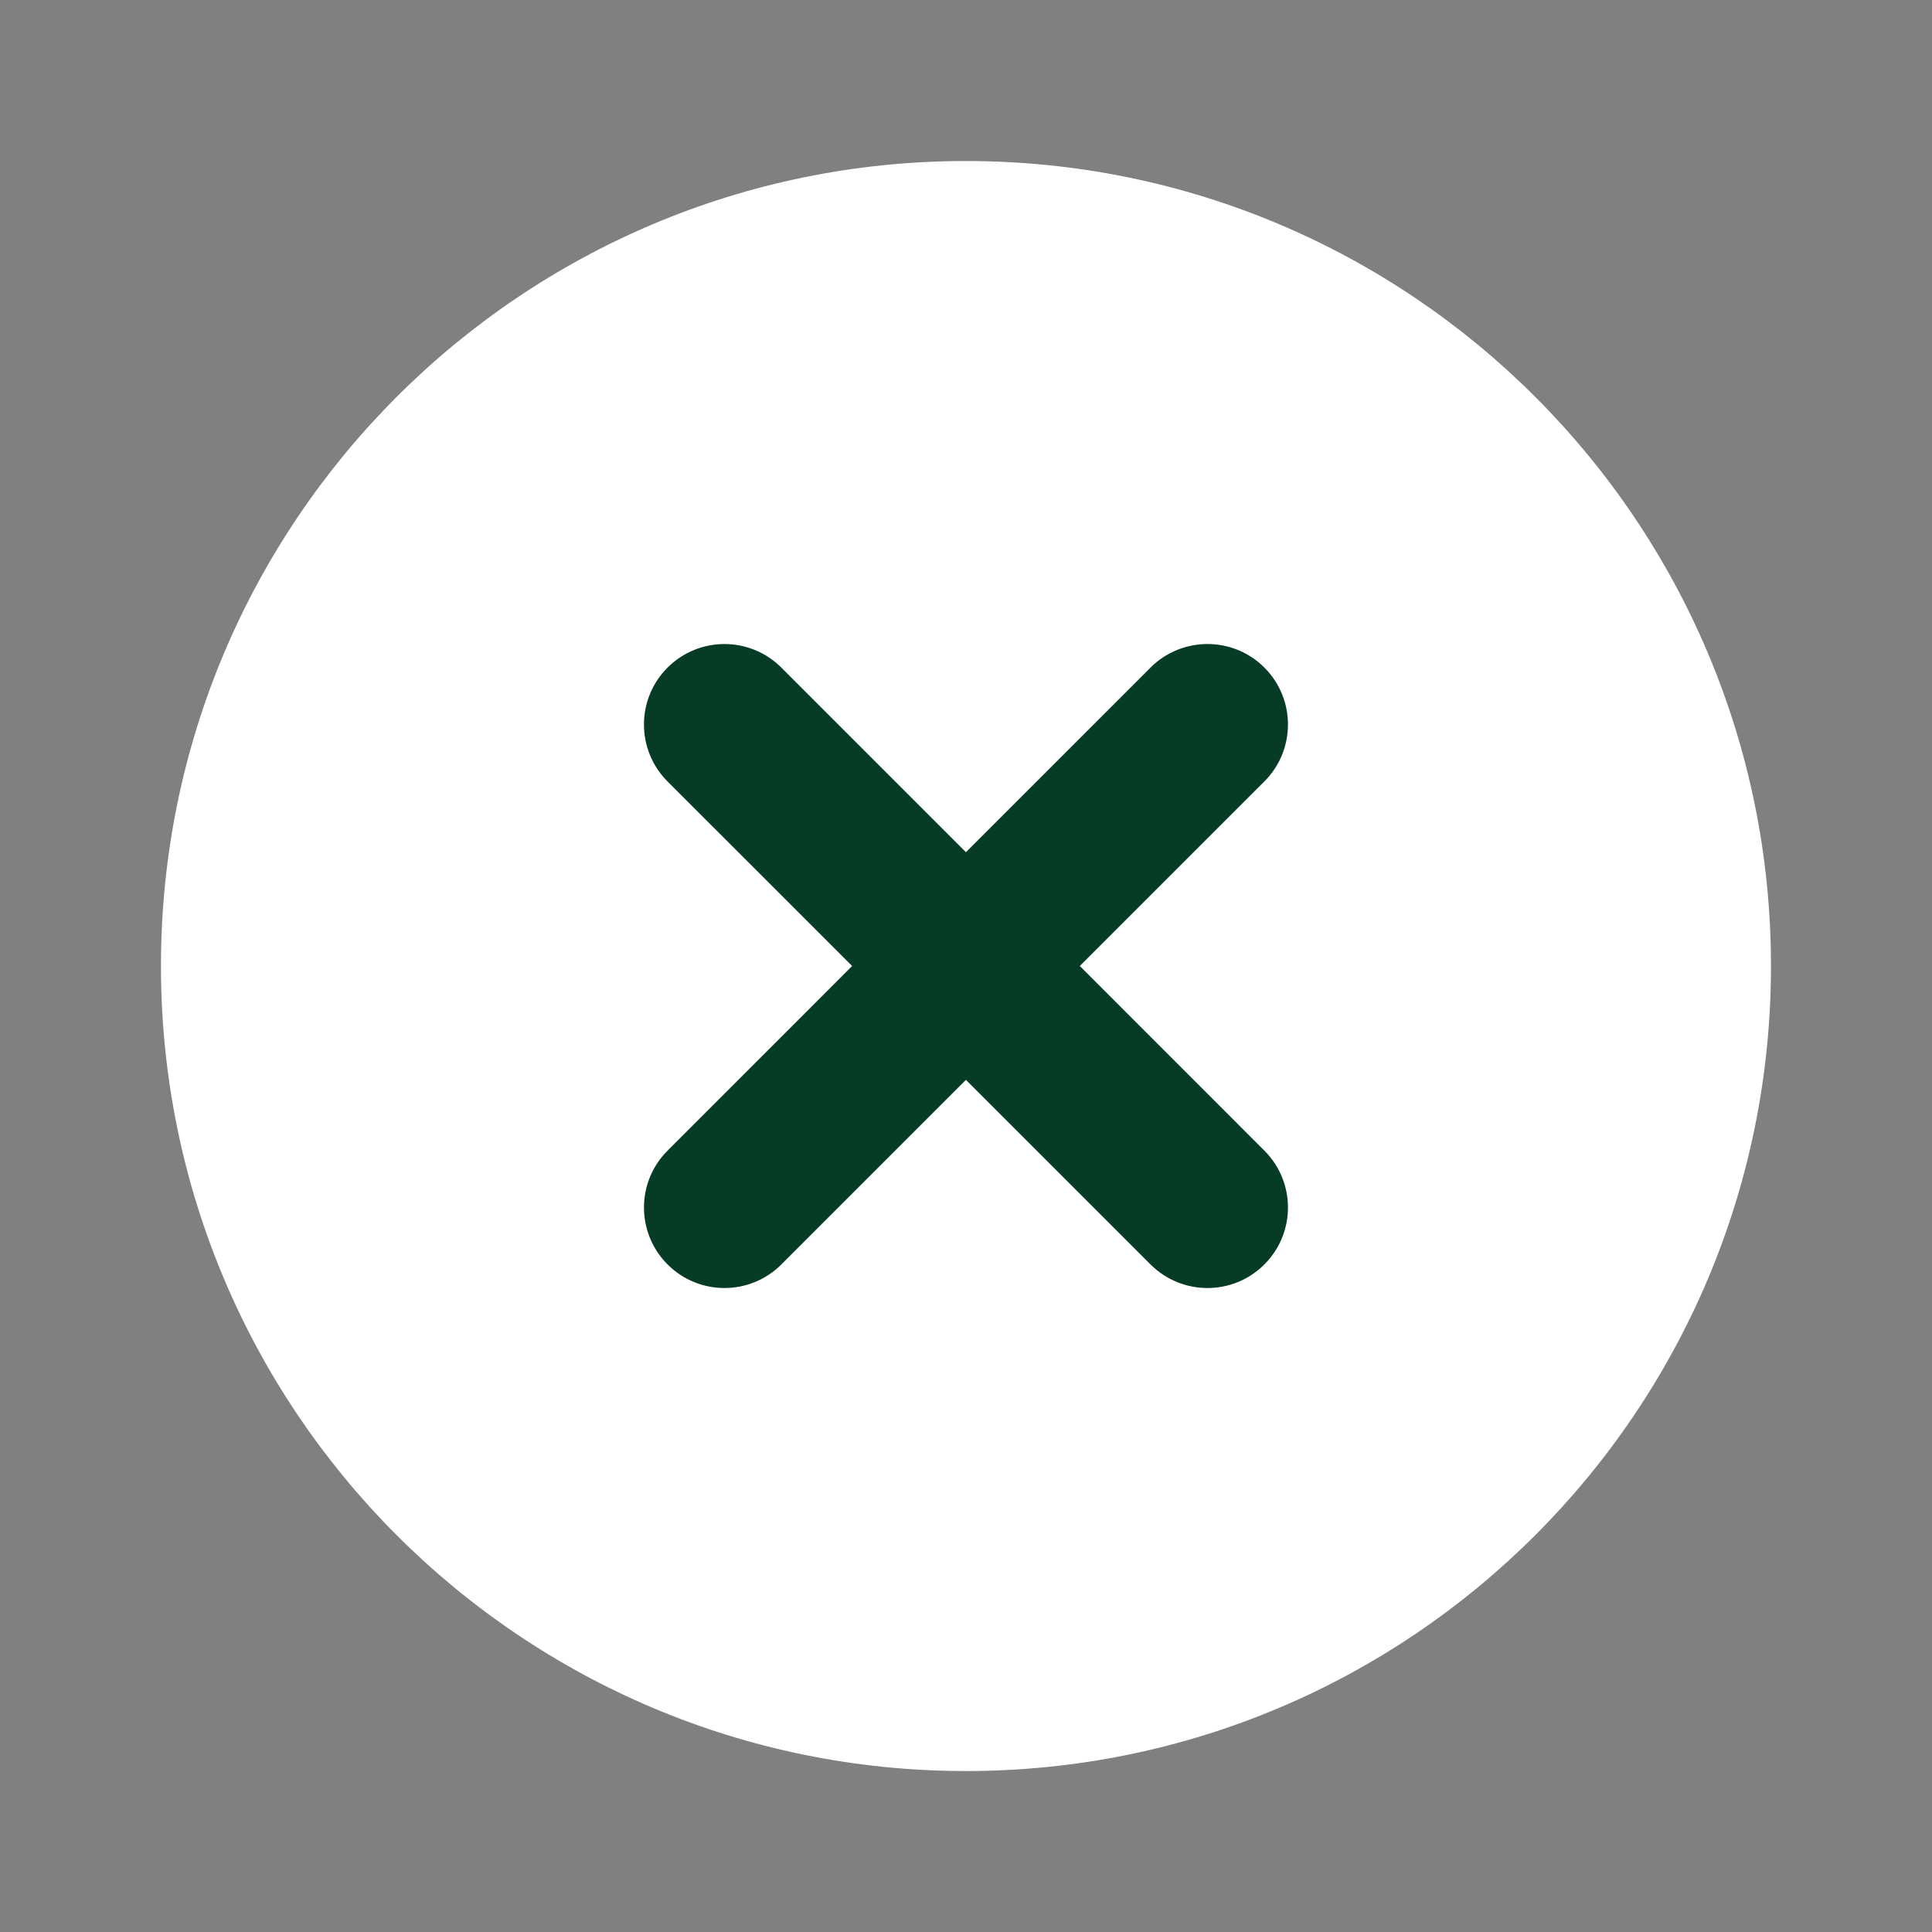
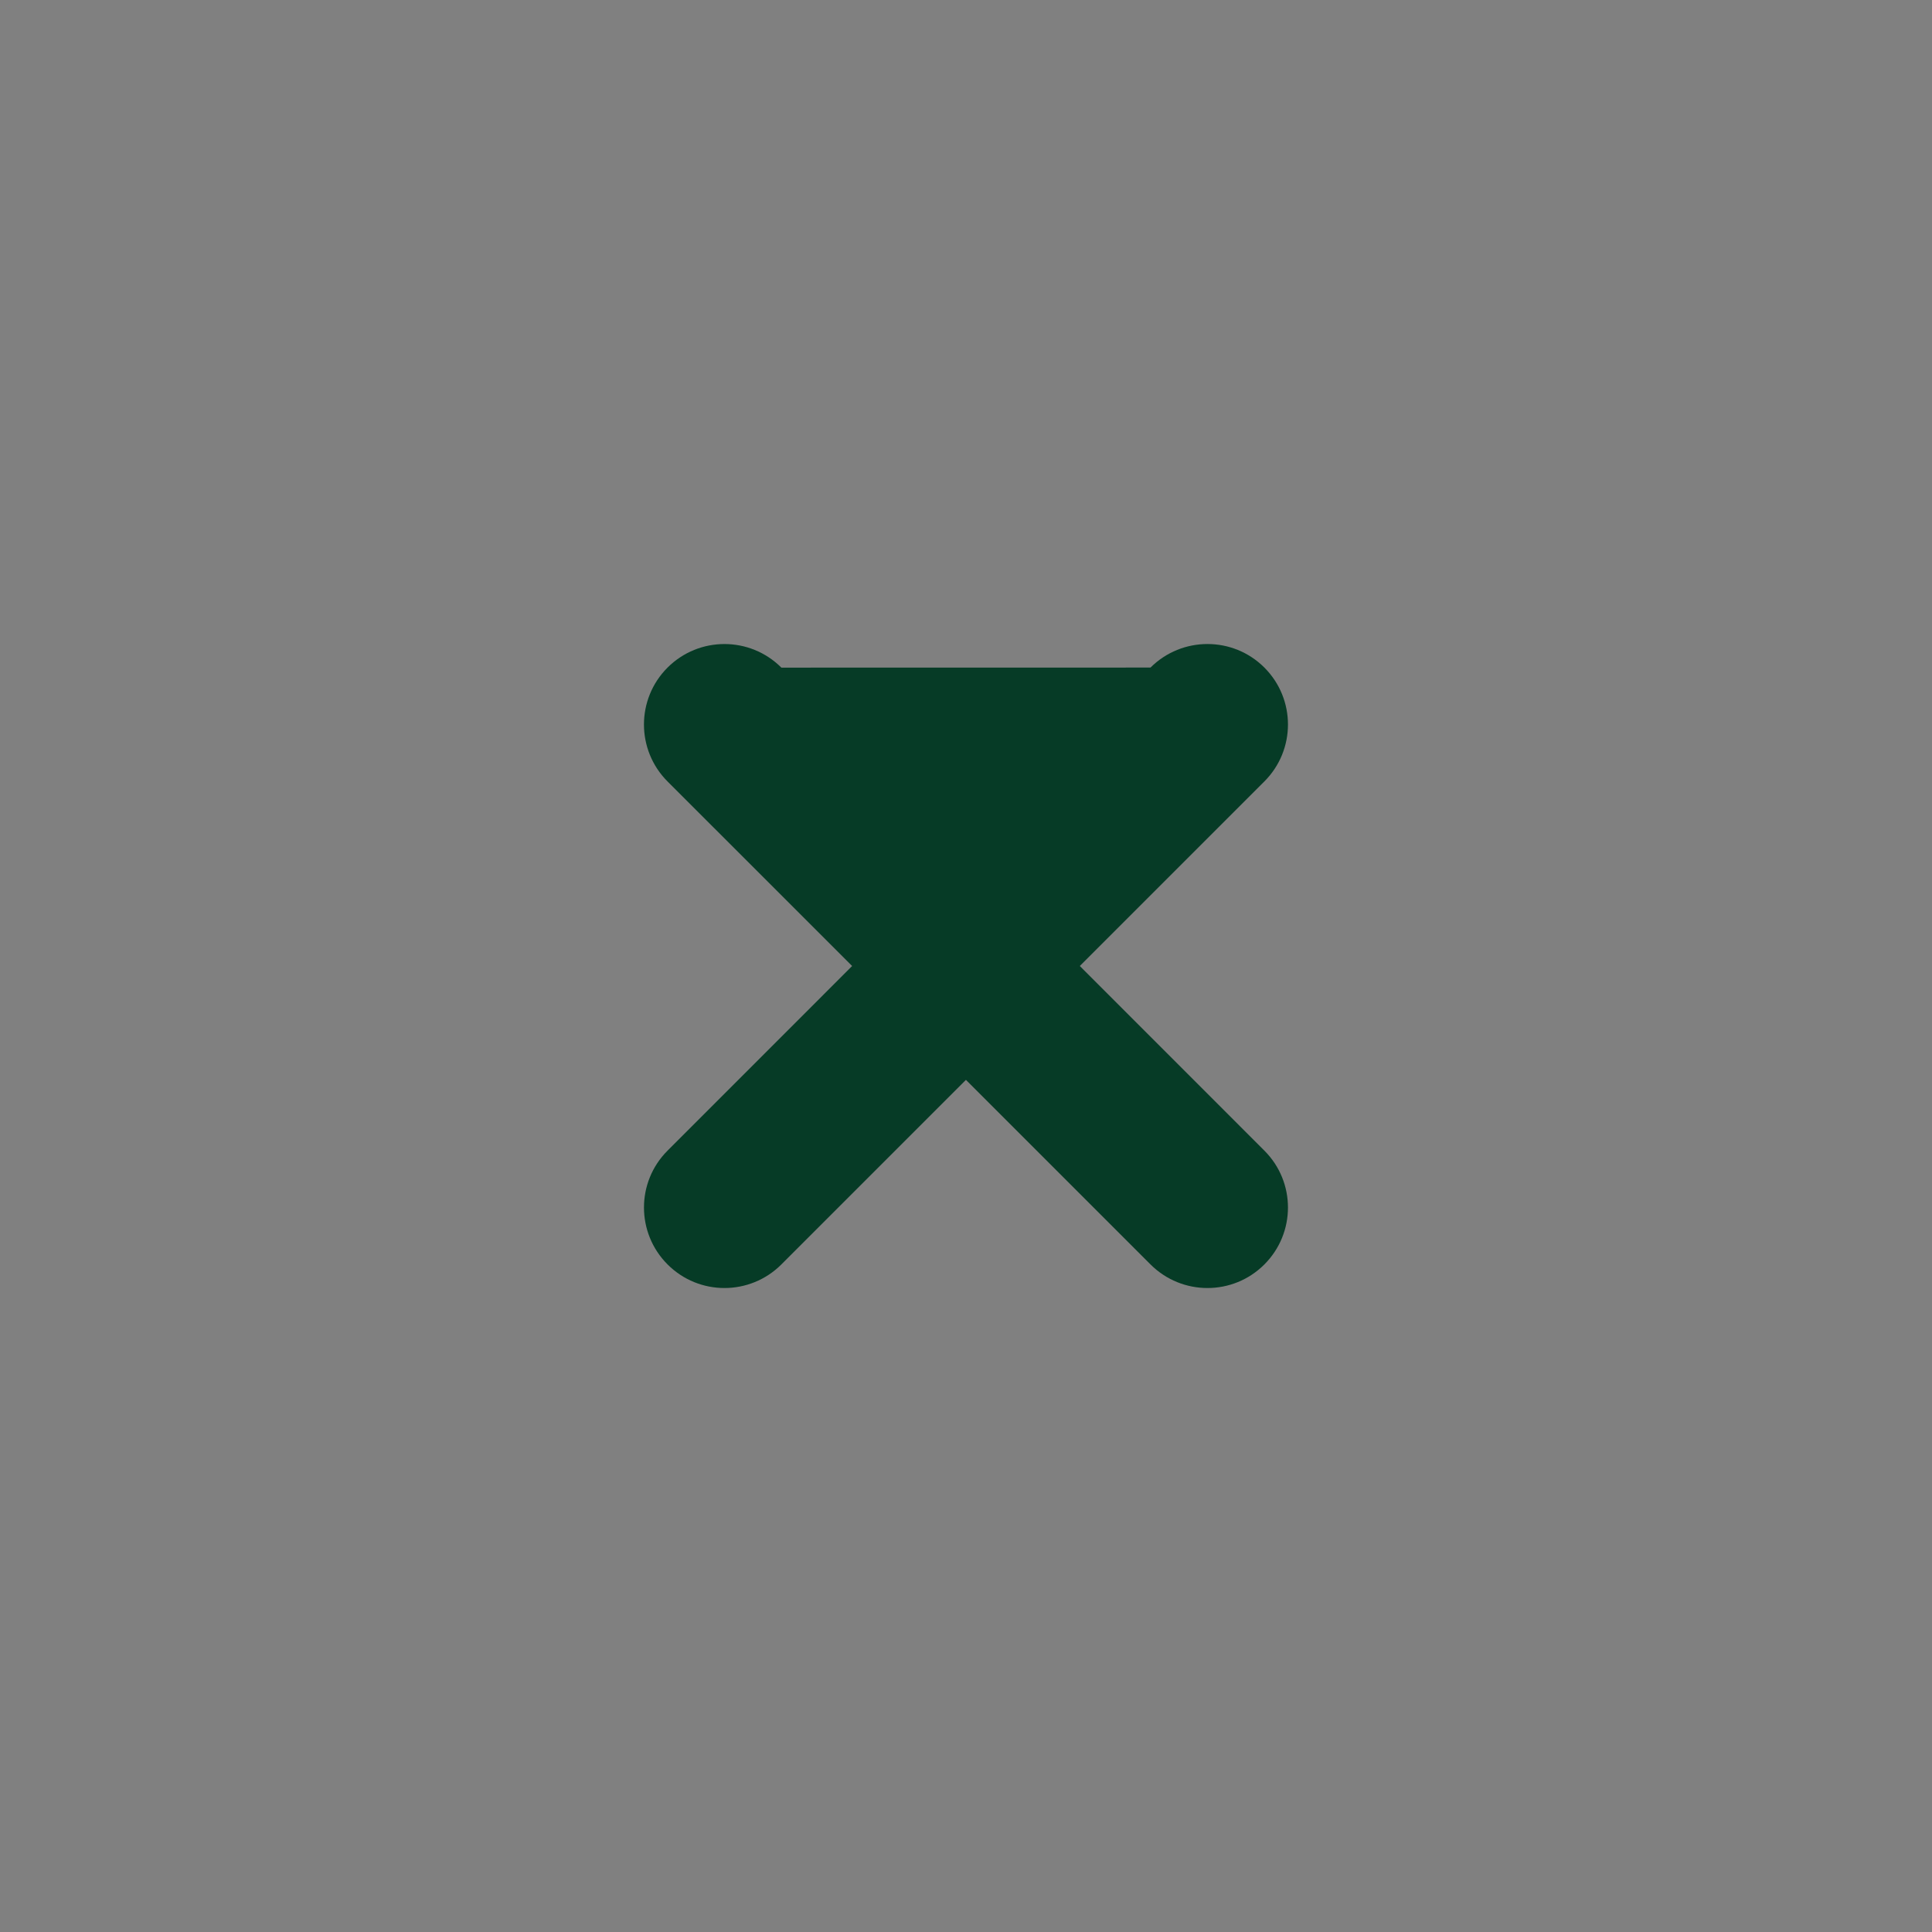
<svg xmlns="http://www.w3.org/2000/svg" width="32" height="32" viewBox="0 0 32 32" fill="none">
  <rect x="0" y="0" width="32" height="32" fill="#808080" stroke="none" />
-   <path d="M15.999 29.334C23.363 29.334 29.333 23.364 29.333 16C29.333 8.637 23.363 2.667 15.999 2.667C8.636 2.667 2.666 8.637 2.666 16C2.666 23.364 8.636 29.334 15.999 29.334Z" fill="white" />
-   <path fill-rule="evenodd" clip-rule="evenodd" d="M11.057 19.058C10.536 19.578 10.536 20.422 11.057 20.943C11.577 21.464 12.421 21.464 12.942 20.943L15.999 17.886L19.056 20.943C19.577 21.464 20.422 21.464 20.942 20.943C21.463 20.422 21.463 19.578 20.942 19.058L17.885 16L20.942 12.943C21.463 12.422 21.463 11.578 20.942 11.057C20.422 10.537 19.577 10.537 19.056 11.057L15.999 14.115L12.942 11.058C12.421 10.537 11.577 10.537 11.056 11.058C10.536 11.578 10.536 12.422 11.056 12.943L14.114 16L11.057 19.058Z" fill="#063B26" />
+   <path fill-rule="evenodd" clip-rule="evenodd" d="M11.057 19.058C10.536 19.578 10.536 20.422 11.057 20.943C11.577 21.464 12.421 21.464 12.942 20.943L15.999 17.886L19.056 20.943C19.577 21.464 20.422 21.464 20.942 20.943C21.463 20.422 21.463 19.578 20.942 19.058L17.885 16L20.942 12.943C21.463 12.422 21.463 11.578 20.942 11.057C20.422 10.537 19.577 10.537 19.056 11.057L12.942 11.058C12.421 10.537 11.577 10.537 11.056 11.058C10.536 11.578 10.536 12.422 11.056 12.943L14.114 16L11.057 19.058Z" fill="#063B26" />
</svg>